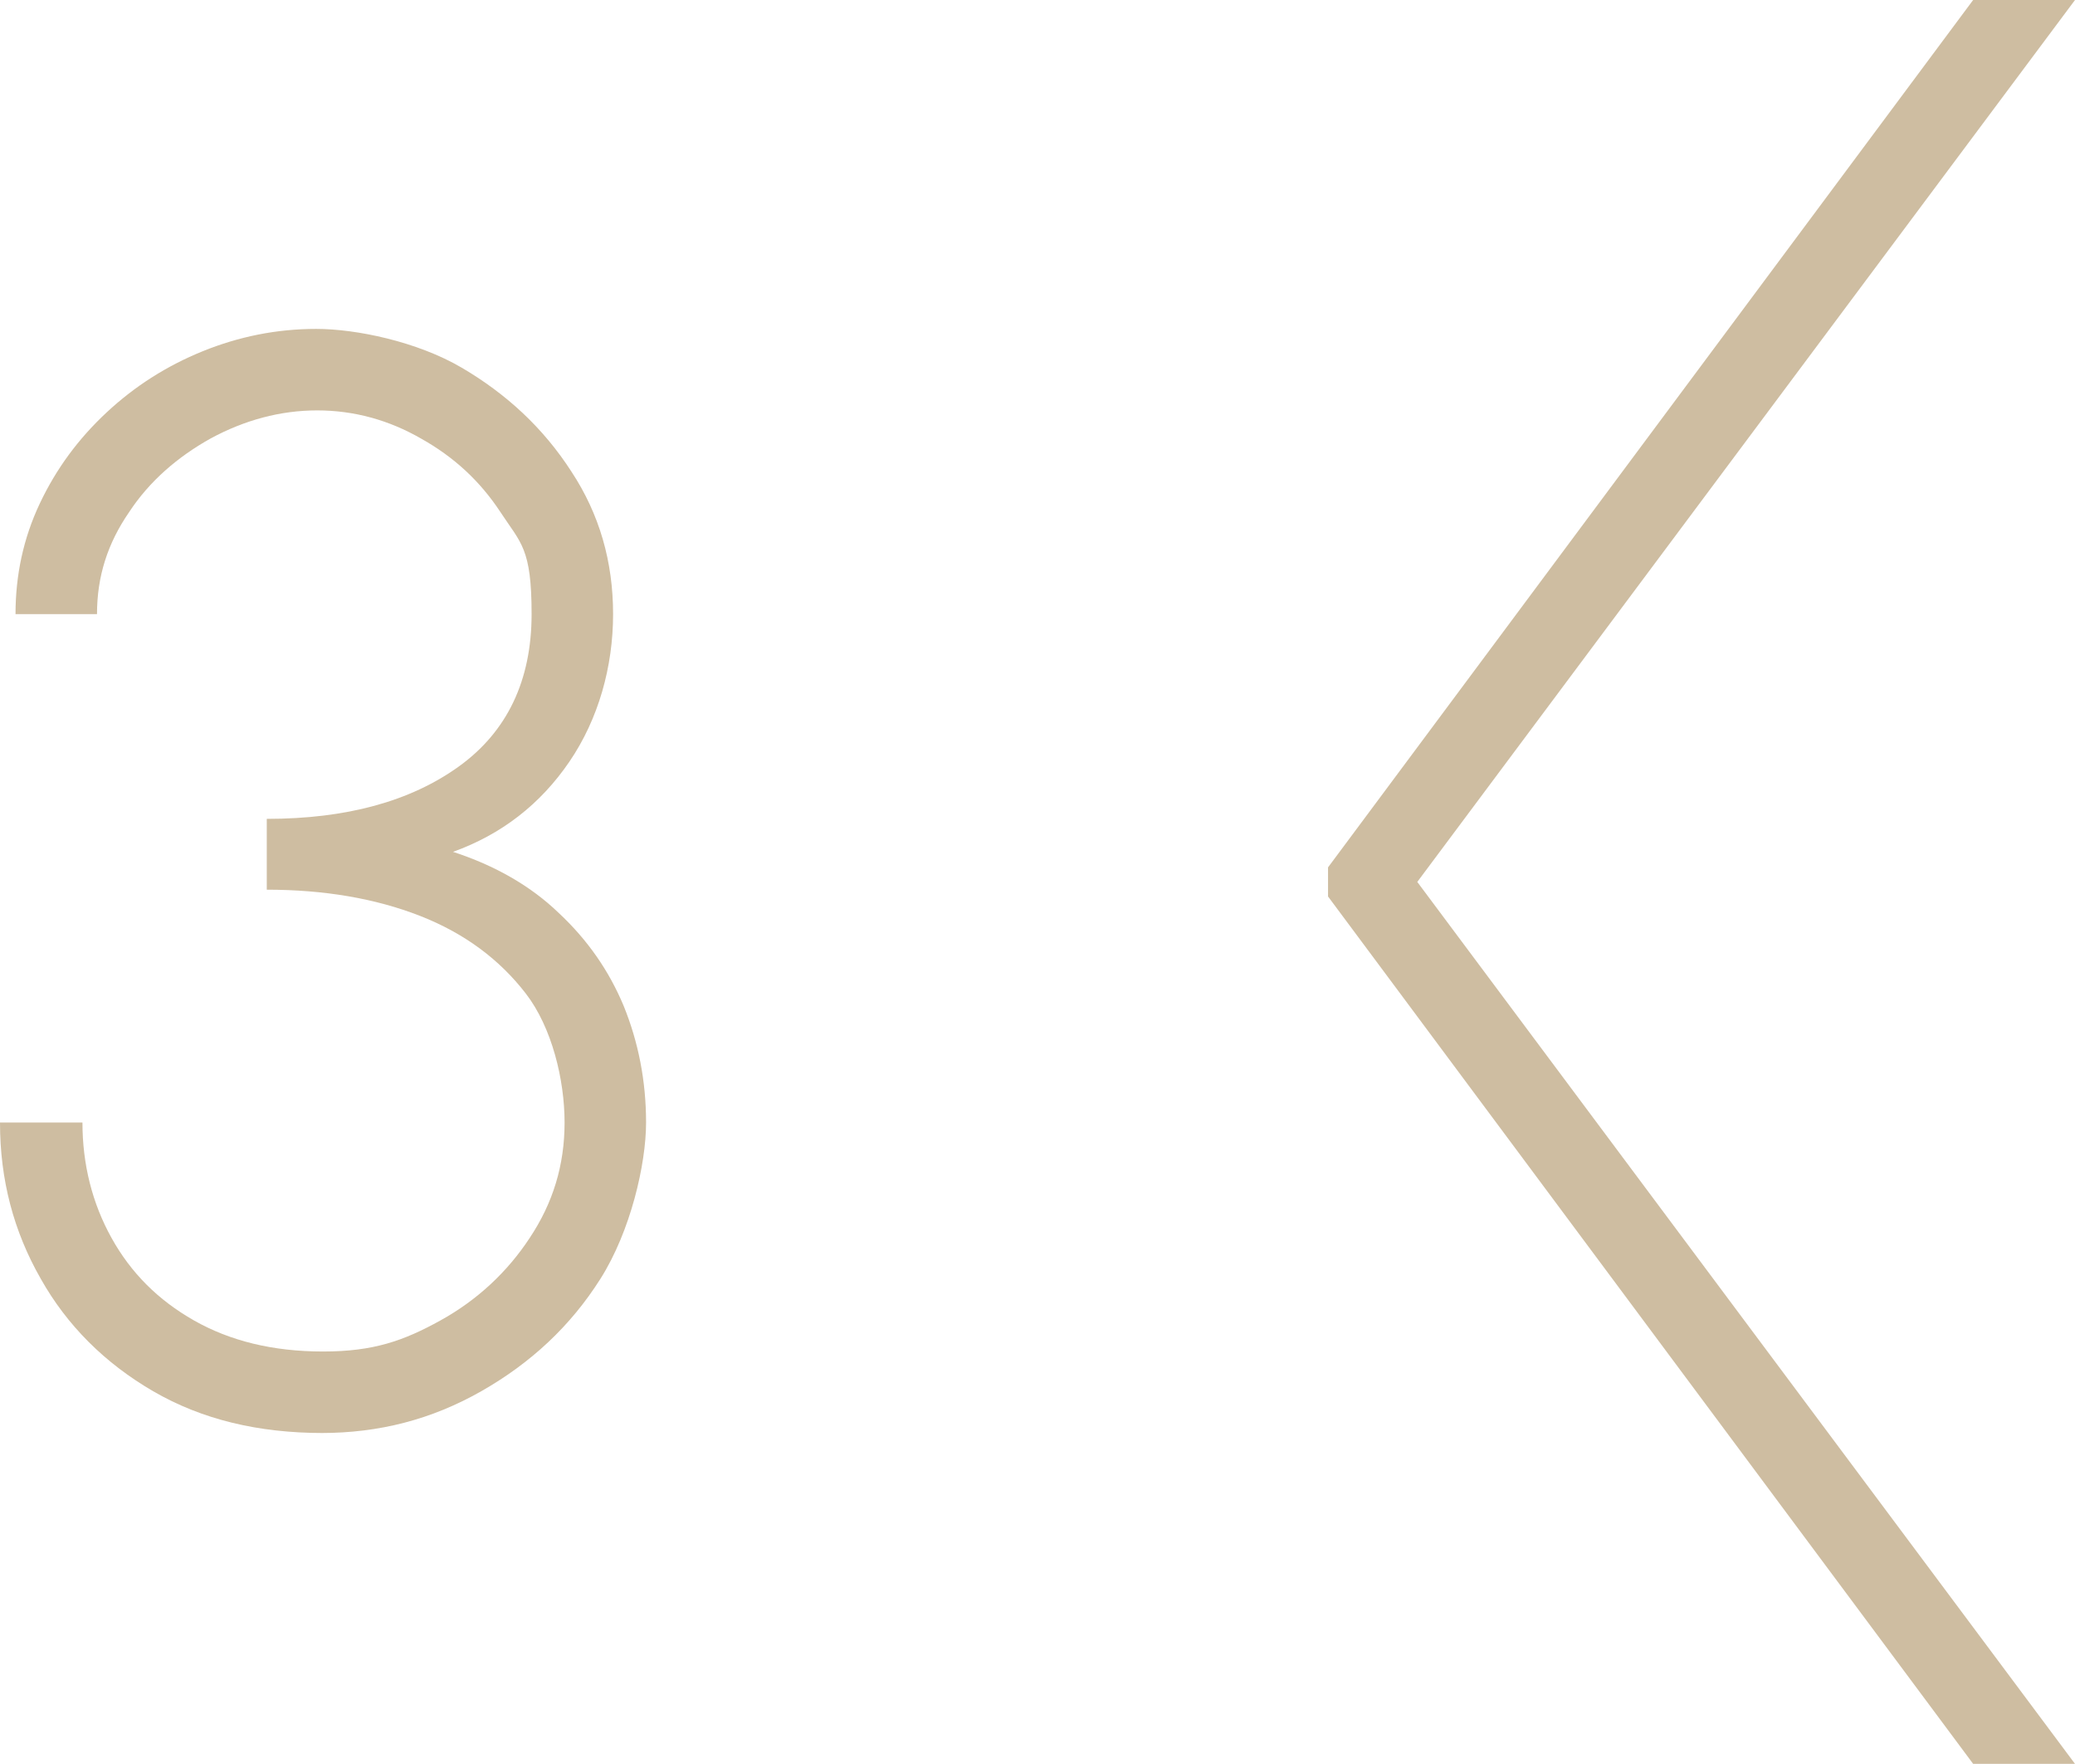
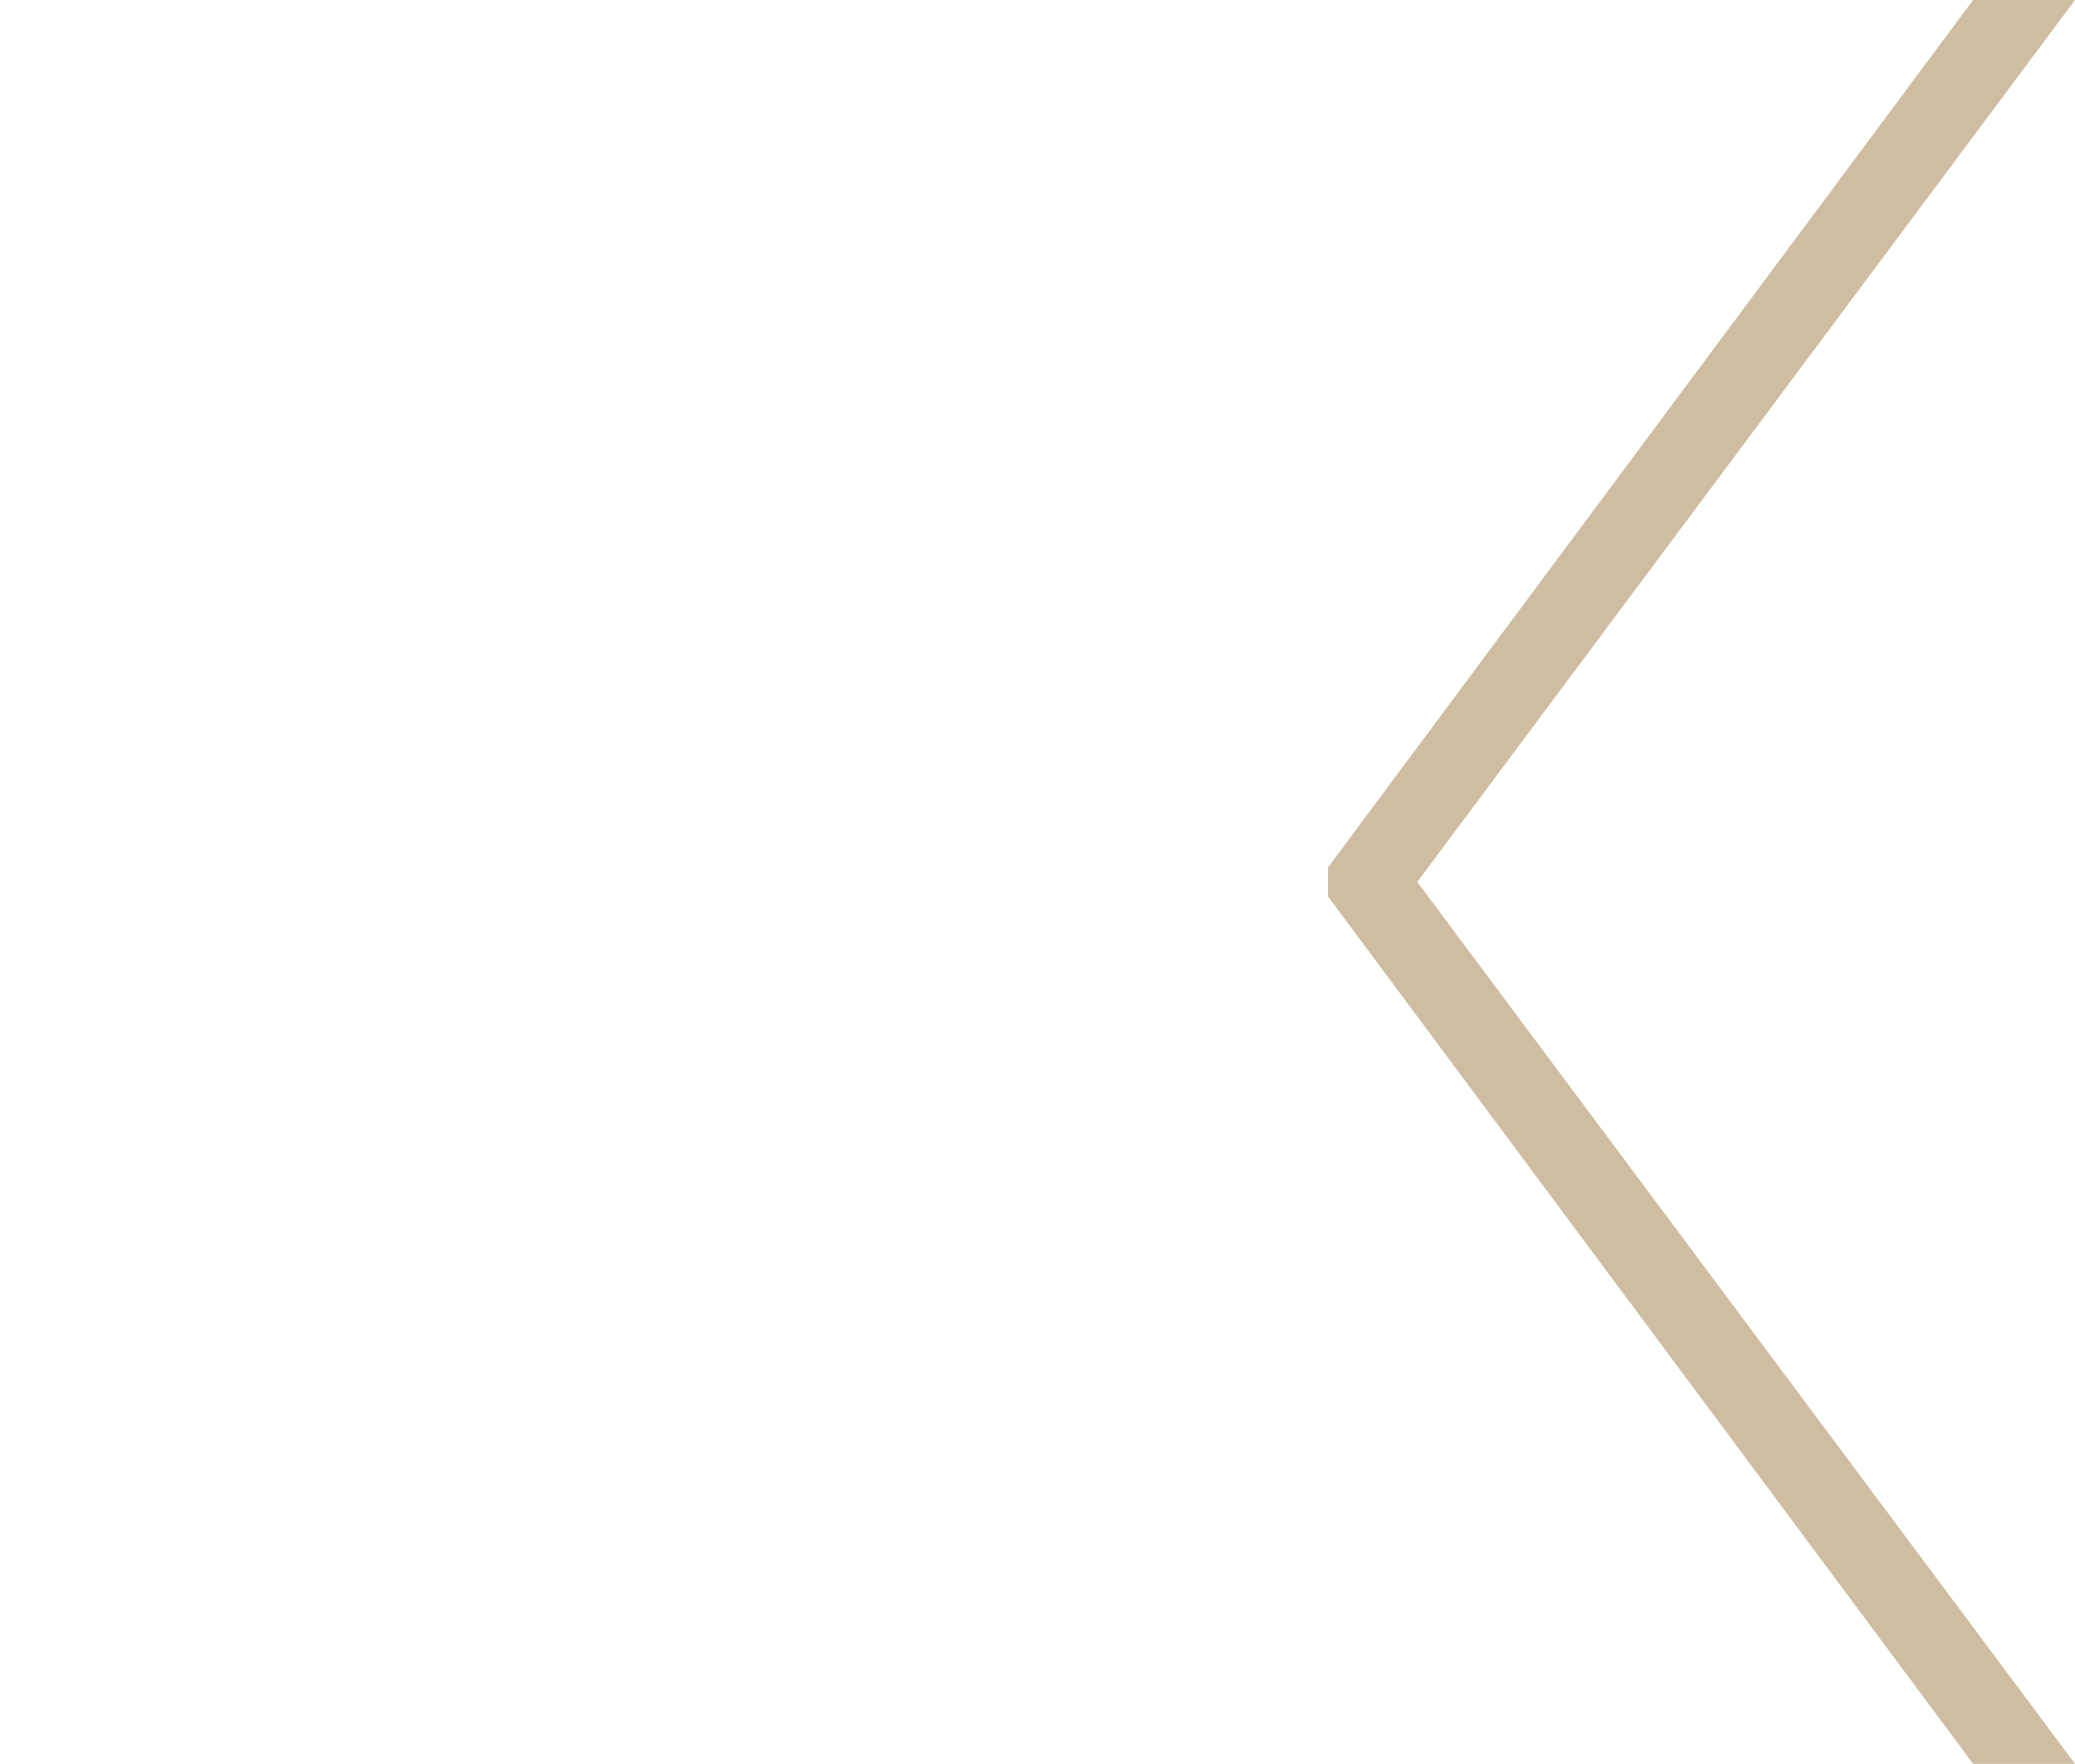
<svg xmlns="http://www.w3.org/2000/svg" id="Layer_1" version="1.1" viewBox="0 0 213.9 181.8">
  <defs>
    <style> .st0 { fill: #cebda1; } .st1 { fill: none; } </style>
  </defs>
  <g id="Layer_11">
    <g>
-       <path class="st0" d="M33.3,147.7c-6.7,0-12.5-1.4-17.5-4.3-5-2.9-8.9-6.8-11.6-11.6C1.4,126.9,0,121.6,0,115.7h8.5c0,4.3,1,8.3,3,11.9,2,3.6,4.8,6.4,8.5,8.5s8.1,3.2,13.3,3.2,8.3-1.1,12.1-3.2c3.8-2.1,6.9-5,9.2-8.5,2.4-3.6,3.6-7.5,3.6-11.9s-1.3-9.8-4-13.3-6.3-6.2-10.9-8-9.9-2.7-15.8-2.7v-7.3c8.2,0,14.8-1.8,19.8-5.4s7.5-8.9,7.5-15.7-1.1-7.3-3.2-10.5c-2.1-3.2-4.8-5.7-8.2-7.6-3.3-1.9-6.9-2.9-10.7-2.9s-7.5,1-11,2.9c-3.4,1.9-6.3,4.4-8.4,7.6-2.2,3.2-3.3,6.6-3.3,10.5H1.6c0-4,.8-7.8,2.5-11.4,1.7-3.6,4-6.7,6.9-9.4s6.2-4.8,9.9-6.3c3.7-1.5,7.6-2.3,11.7-2.3s10.4,1.3,15,4,8.4,6.2,11.3,10.7c2.9,4.4,4.3,9.3,4.3,14.7s-1.5,10.8-4.5,15.2c-3,4.4-7,7.5-12,9.3,4.3,1.4,8,3.5,10.9,6.3,3,2.8,5.2,6,6.7,9.6,1.5,3.7,2.3,7.7,2.3,12s-1.6,11.2-4.7,16.1c-3.1,4.9-7.2,8.7-12.3,11.6-5.1,2.9-10.5,4.3-16.5,4.3h.2Z" />
      <polygon class="st0" points="213.9 0 203.4 0 136.9 89.4 136.9 92.4 203.4 181.8 213.9 181.8 146.1 90.9 213.9 0" />
    </g>
-     <rect class="st1" width="213.9" height="181.8" />
  </g>
</svg>